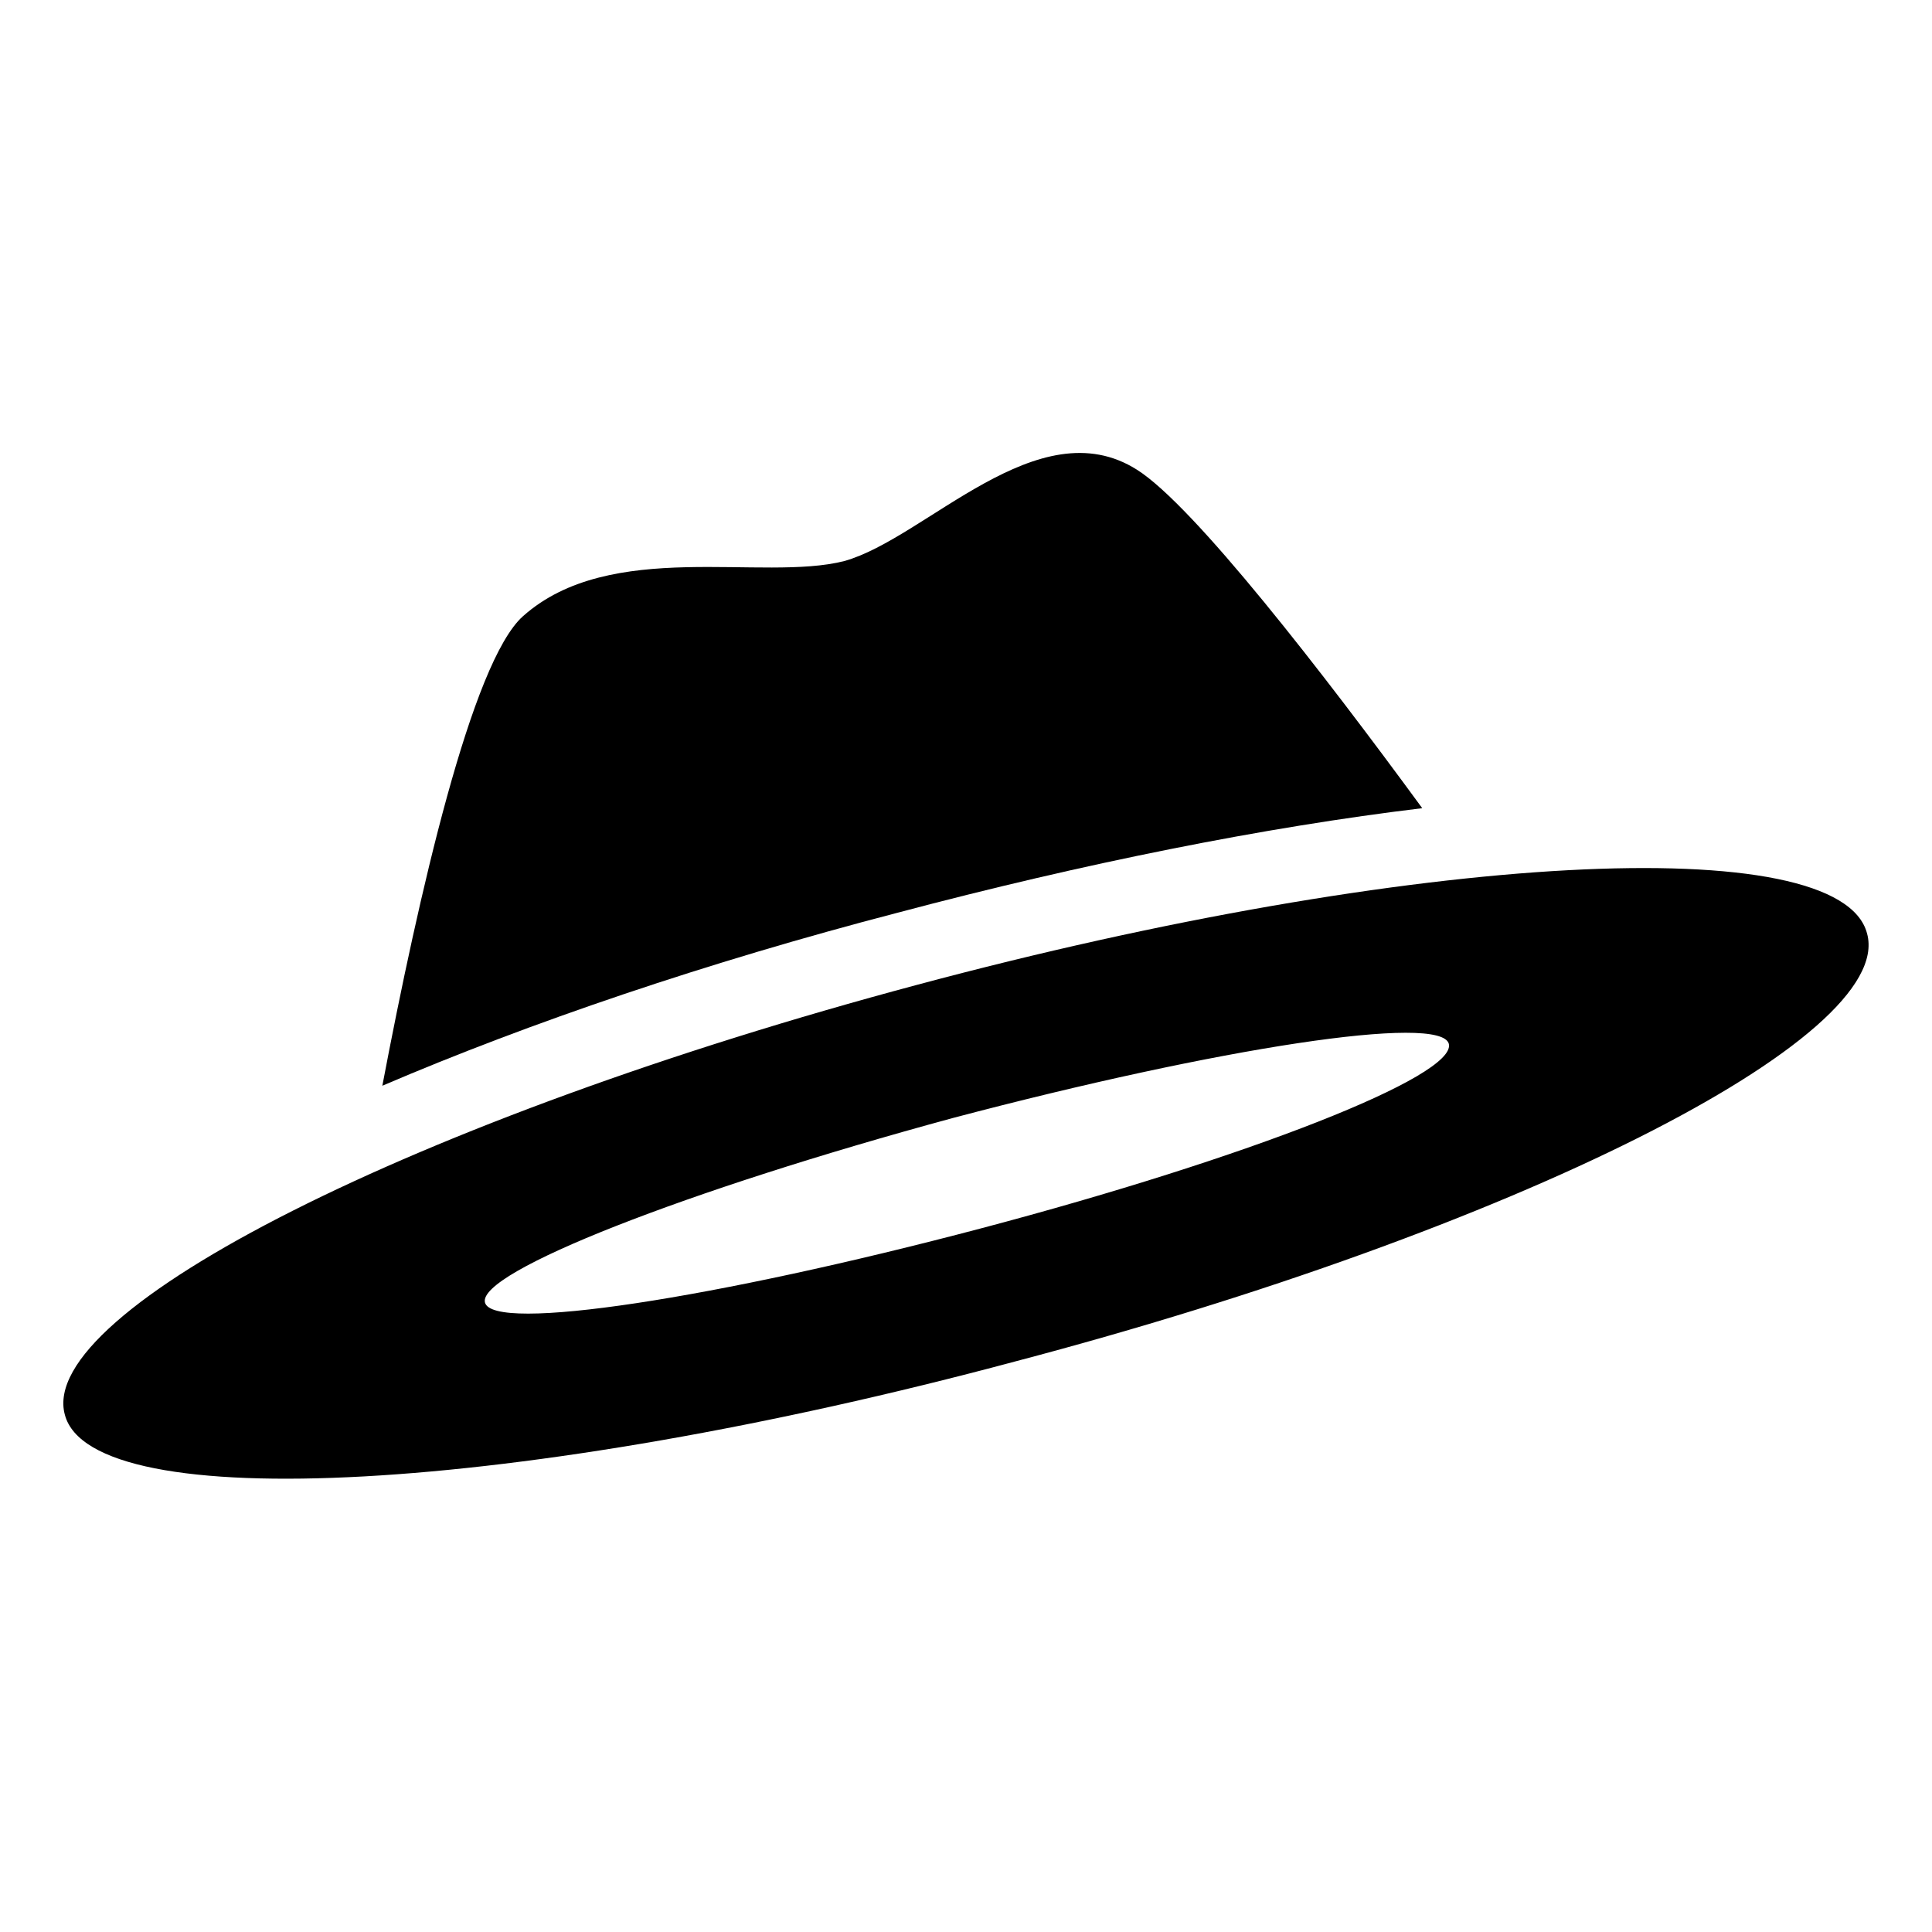
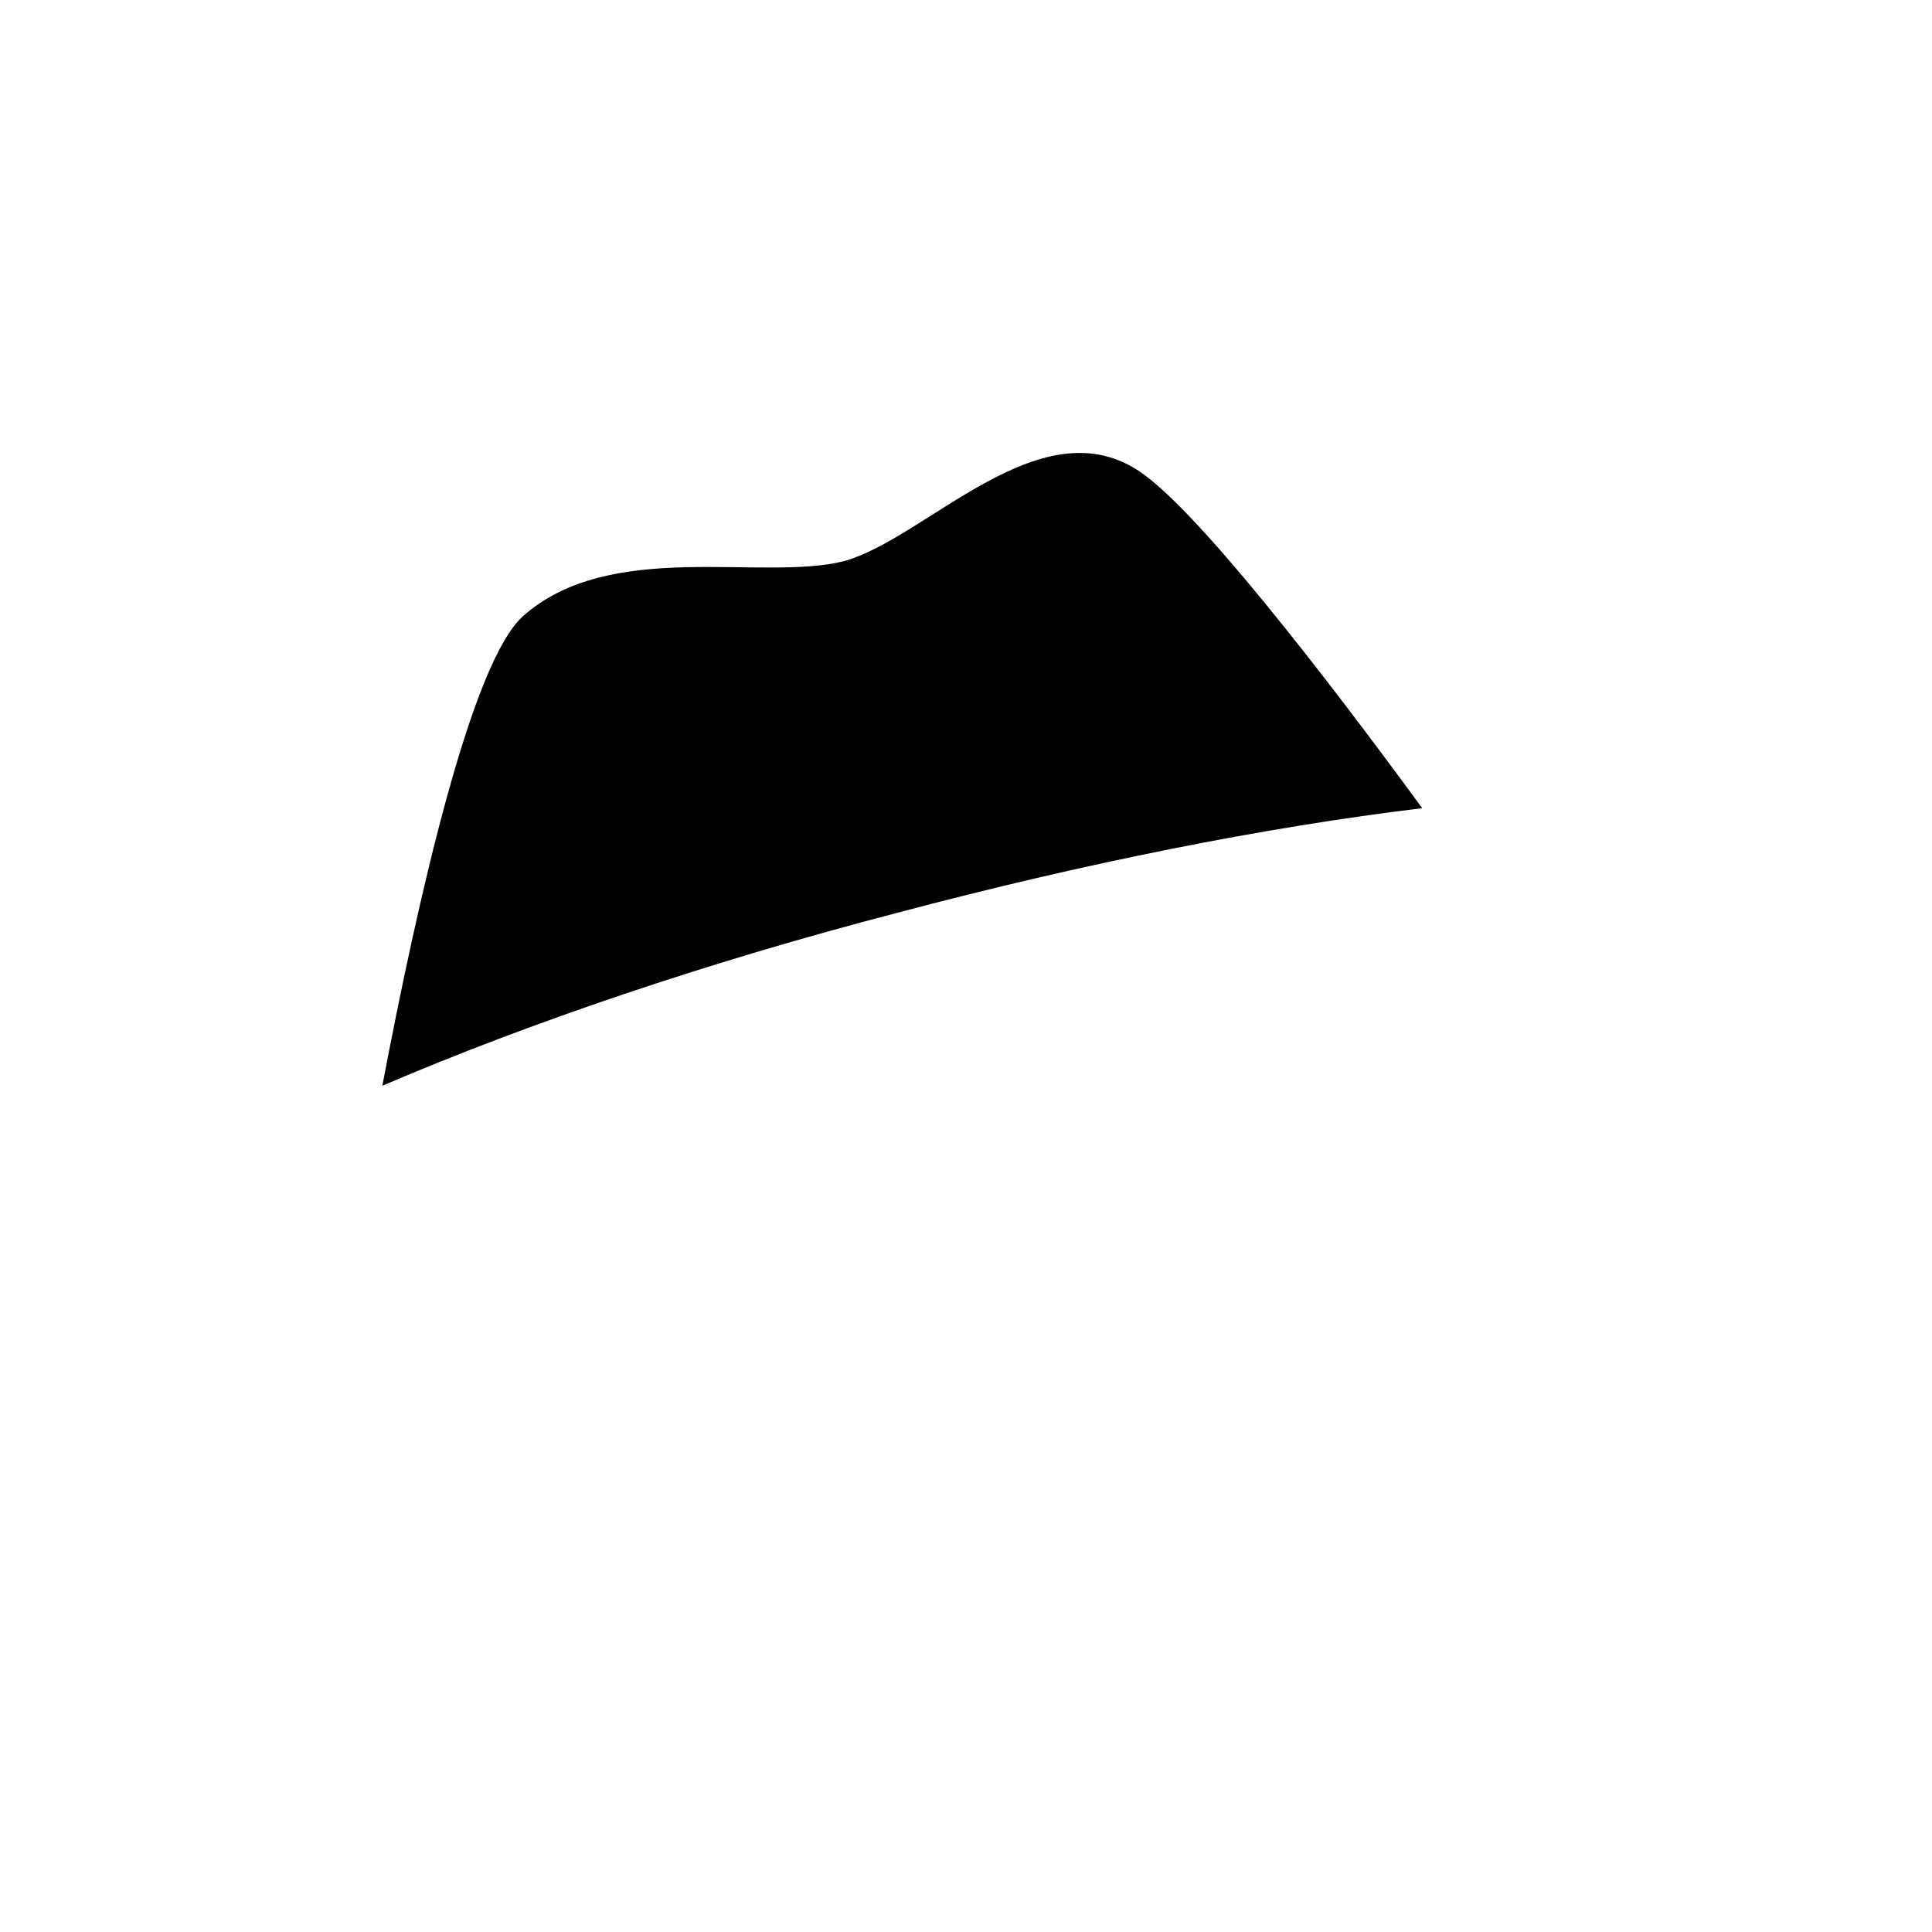
<svg xmlns="http://www.w3.org/2000/svg" fill="#000000" width="800px" height="800px" version="1.1" viewBox="144 144 512 512">
  <g>
    <path d="m520.91 358.18c-26.199-35.773-60.457-80.105-75.574-89.68-26.199-16.625-55.922 18.137-77.586 24.184-21.664 5.543-61.969-6.047-85.145 14.609-13.602 12.094-27.707 74.062-37.281 124.44 38.793-16.625 86.152-32.746 136.53-45.848 49.375-13.098 97.238-22.672 139.05-27.707z" />
-     <path d="m638.8 391.43c-7.055-27.711-120.41-21.664-251.91 13.602-132 35.27-233.26 86.152-225.71 113.86 7.055 27.203 120.41 21.16 251.91-14.109 132-34.762 233.27-85.645 225.71-113.36zm-234.78 78.09c-70.535 18.641-129.48 27.711-131.5 19.648s53.402-29.727 123.94-48.871c70.535-18.641 129.48-27.711 131.5-19.648 2.016 8.566-53.402 30.23-123.94 48.871z" />
  </g>
</svg>